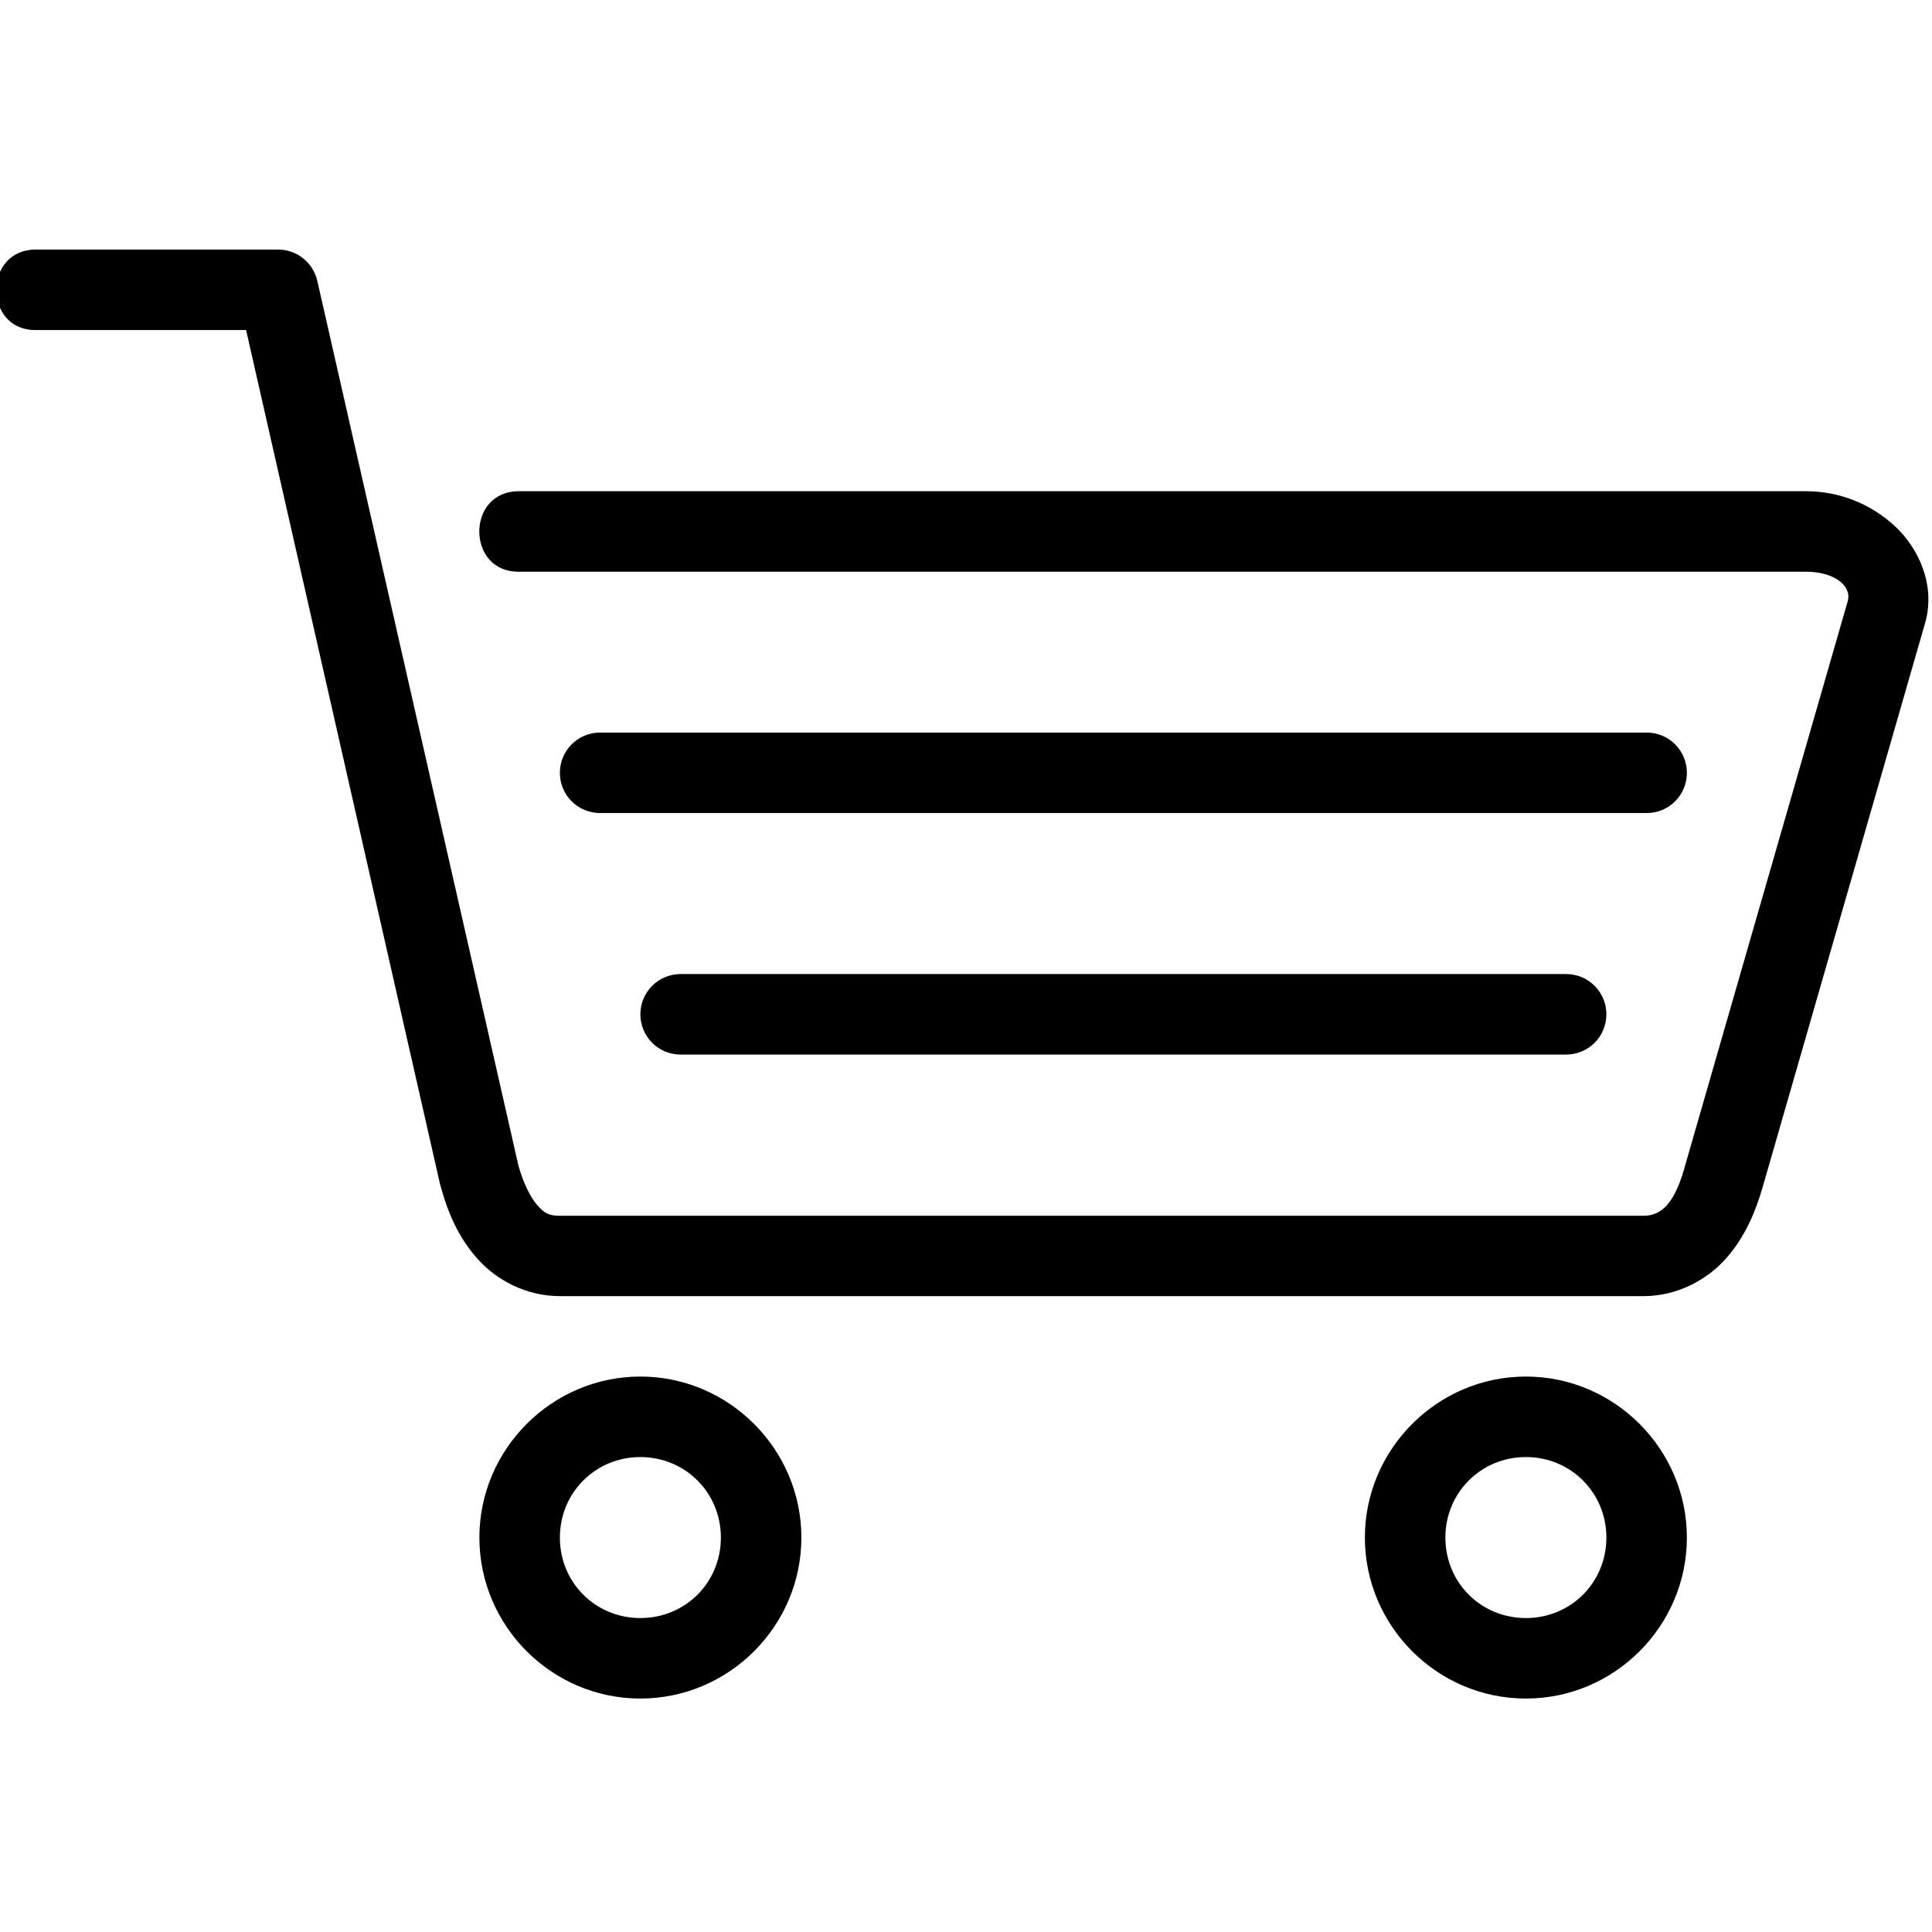
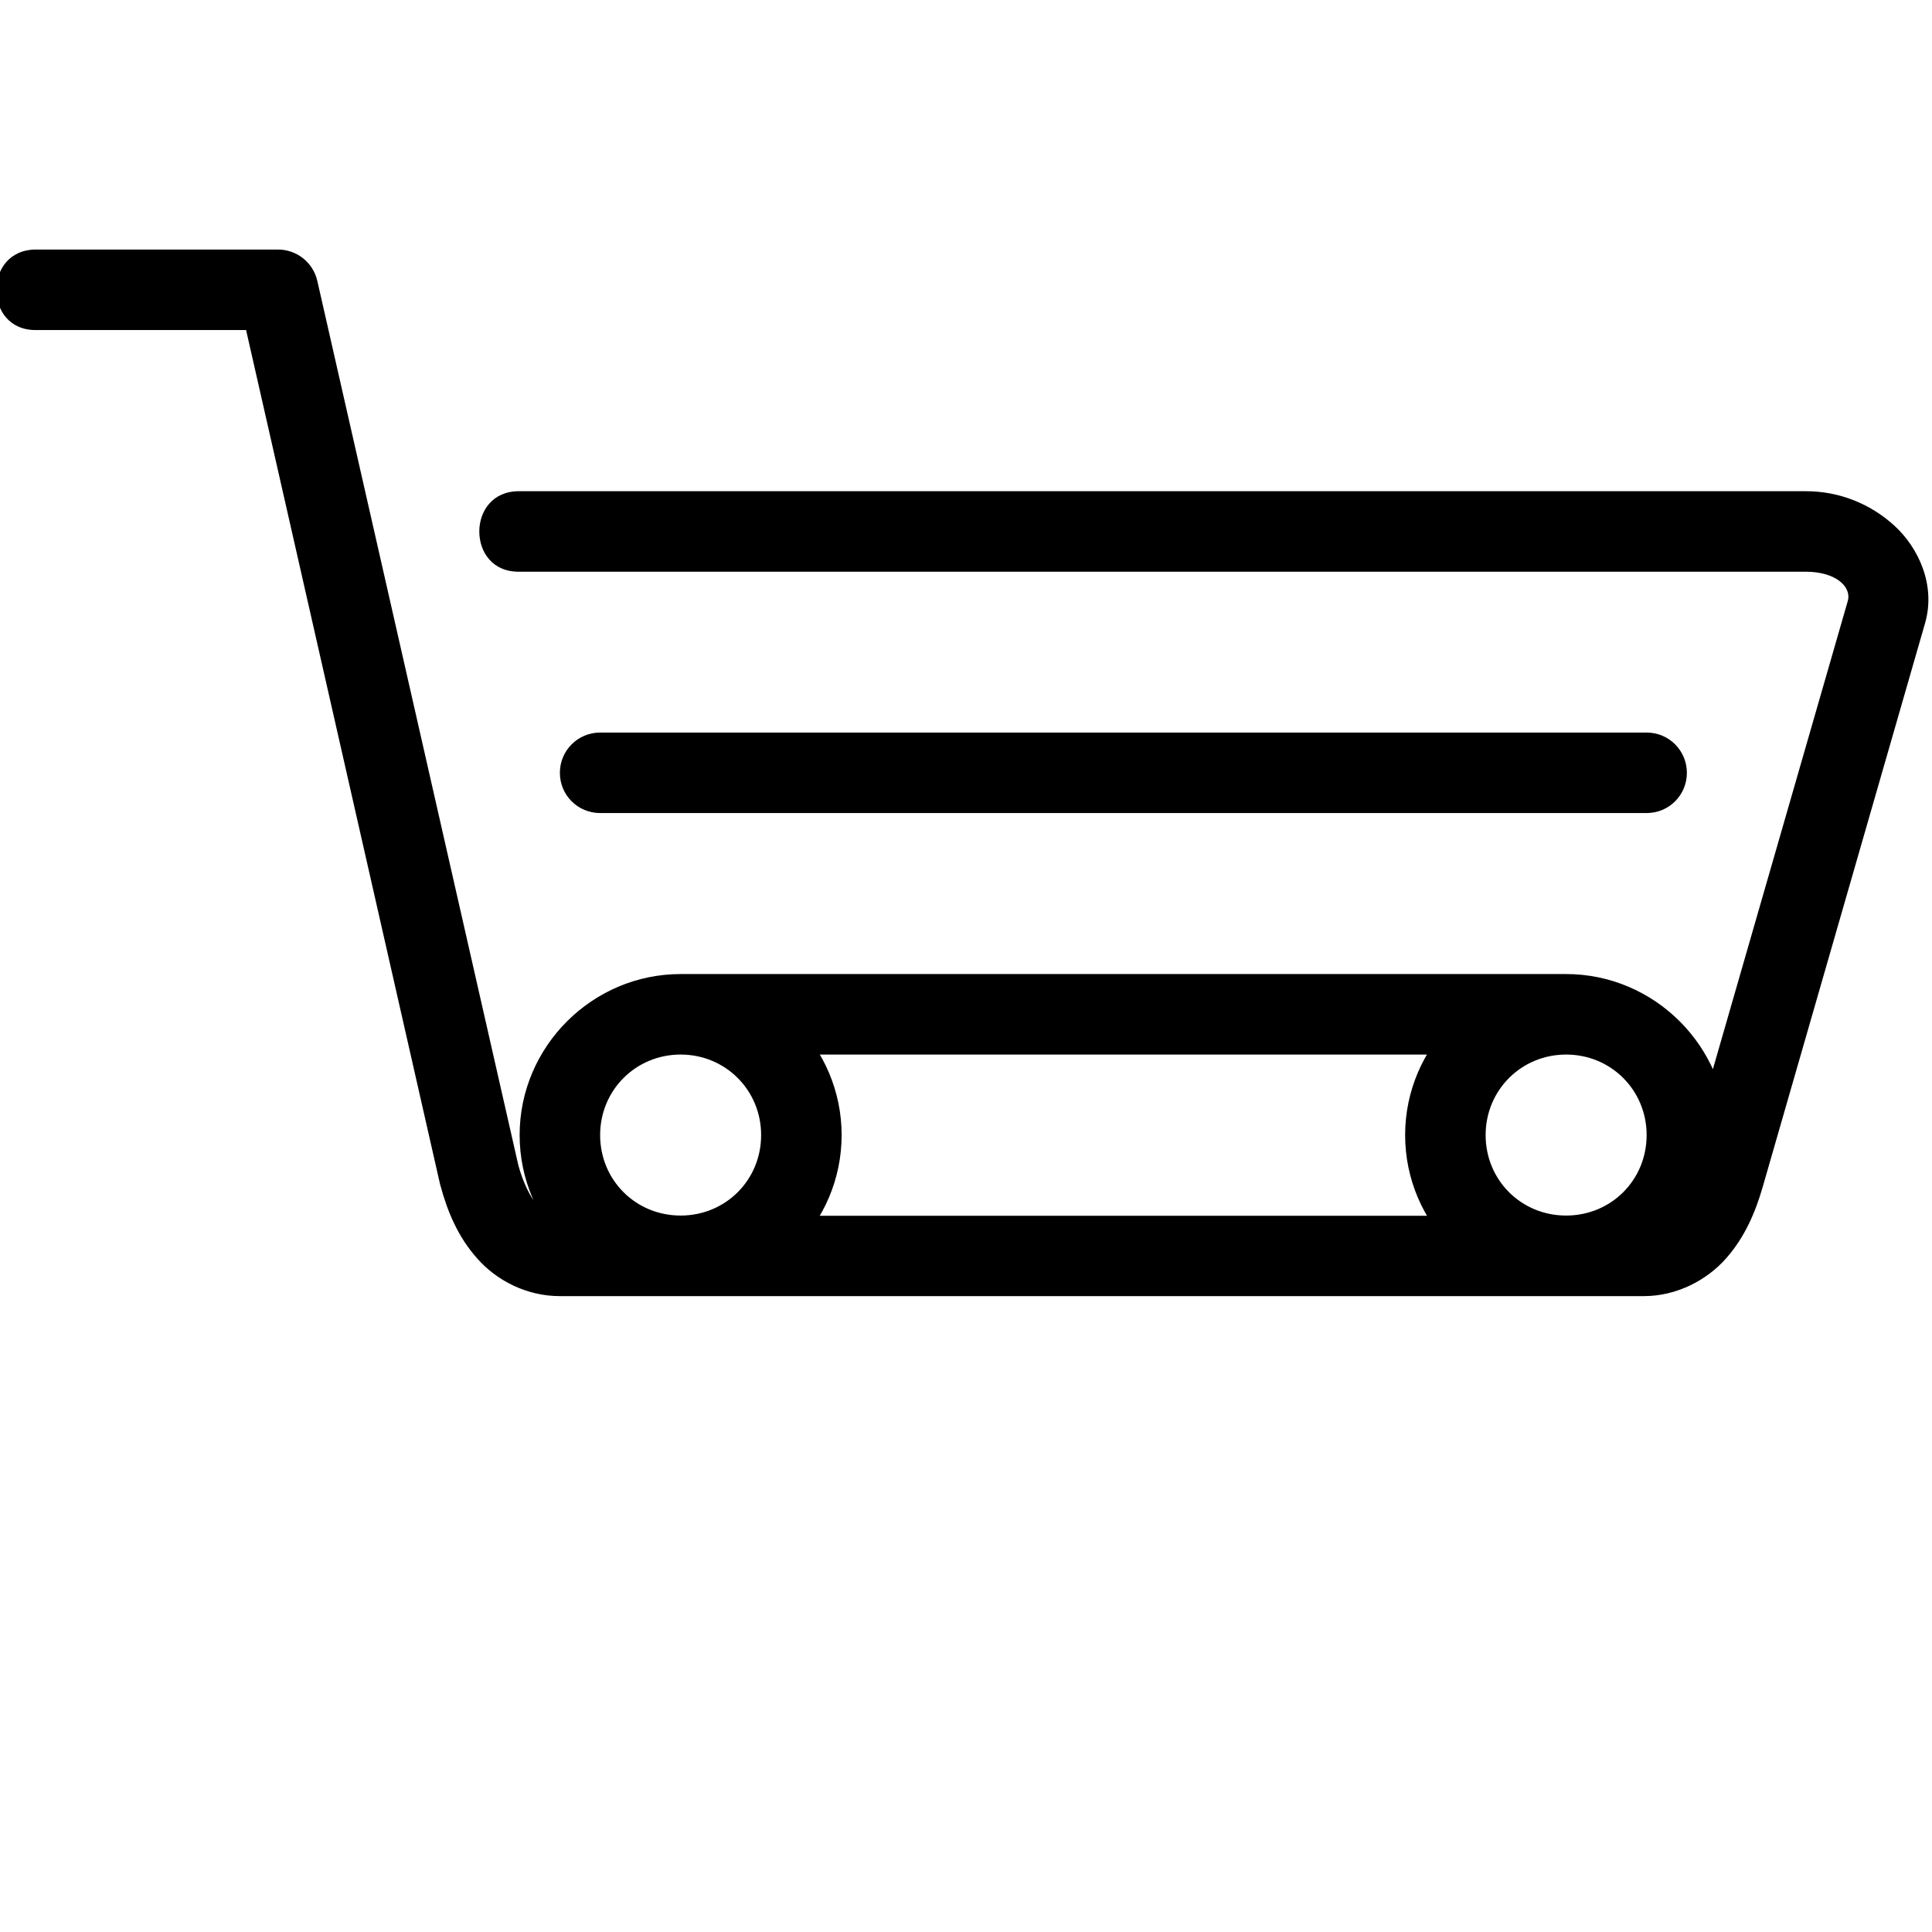
<svg xmlns="http://www.w3.org/2000/svg" height="24" viewBox="0 0 24 24" width="24">
-   <path d="M.455 3.1c-.338-.004-.5.25-.5.5 0 .254.162.506.5.5h2.602l2.41 10.613.006.02c.085.316.217.634.455.9.237.27.61.468 1.027.468h13.463c.418 0 .79-.203 1.025-.47.235-.266.366-.58.455-.89l2.016-7c.135-.47-.08-.933-.377-1.207-.298-.274-.686-.432-1.103-.432H6.454c-.337-.004-.5.25-.5.5 0 .254.163.506.5.5h15.98c.354 0 .57.176.52.363l-2.017 7c-.124.464-.285.638-.52.638H6.956c-.137 0-.19-.03-.28-.13-.086-.098-.177-.28-.236-.494L3.942 3.49c-.052-.228-.254-.39-.488-.39zm7 6c-.277 0-.5.224-.5.5 0 .278.223.5.5.5h13c.277 0 .5-.222.5-.5 0-.276-.223-.5-.5-.5zm1 3c-.277 0-.5.224-.5.5 0 .278.223.5.5.5h11c.277 0 .5-.222.5-.5 0-.276-.223-.5-.5-.5zm-.5 5c-1.1 0-2 .903-2 2 0 1.1.9 2 2 2s2-.9 2-2c0-1.097-.9-2-2-2zm11 0c-1.1 0-2 .903-2 2 0 1.1.9 2 2 2s2-.9 2-2c0-1.097-.9-2-2-2zm-11 1c.558 0 1 .443 1 1 0 .56-.442 1-1 1s-1-.44-1-1c0-.557.442-1 1-1zm11 0c.558 0 1 .443 1 1 0 .56-.442 1-1 1s-1-.44-1-1c0-.557.442-1 1-1z" />
+   <path d="M.455 3.1c-.338-.004-.5.25-.5.5 0 .254.162.506.5.5h2.602l2.41 10.613.006.02c.085.316.217.634.455.9.237.27.61.468 1.027.468h13.463c.418 0 .79-.203 1.025-.47.235-.266.366-.58.455-.89l2.016-7c.135-.47-.08-.933-.377-1.207-.298-.274-.686-.432-1.103-.432H6.454c-.337-.004-.5.25-.5.5 0 .254.163.506.5.5h15.98c.354 0 .57.176.52.363l-2.017 7c-.124.464-.285.638-.52.638H6.956c-.137 0-.19-.03-.28-.13-.086-.098-.177-.28-.236-.494L3.942 3.49c-.052-.228-.254-.39-.488-.39zm7 6c-.277 0-.5.224-.5.5 0 .278.223.5.5.5h13c.277 0 .5-.222.5-.5 0-.276-.223-.5-.5-.5zm1 3c-.277 0-.5.224-.5.5 0 .278.223.5.5.5h11c.277 0 .5-.222.5-.5 0-.276-.223-.5-.5-.5zc-1.1 0-2 .903-2 2 0 1.1.9 2 2 2s2-.9 2-2c0-1.097-.9-2-2-2zm11 0c-1.1 0-2 .903-2 2 0 1.1.9 2 2 2s2-.9 2-2c0-1.097-.9-2-2-2zm-11 1c.558 0 1 .443 1 1 0 .56-.442 1-1 1s-1-.44-1-1c0-.557.442-1 1-1zm11 0c.558 0 1 .443 1 1 0 .56-.442 1-1 1s-1-.44-1-1c0-.557.442-1 1-1z" />
</svg>